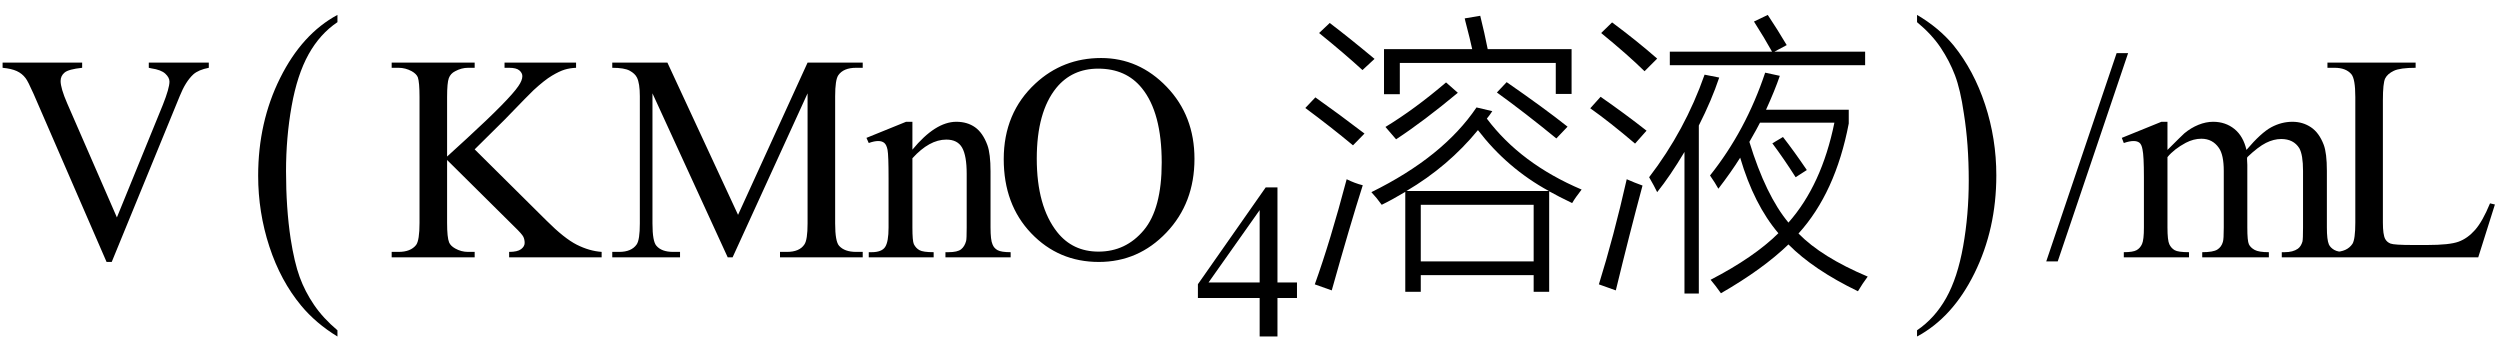
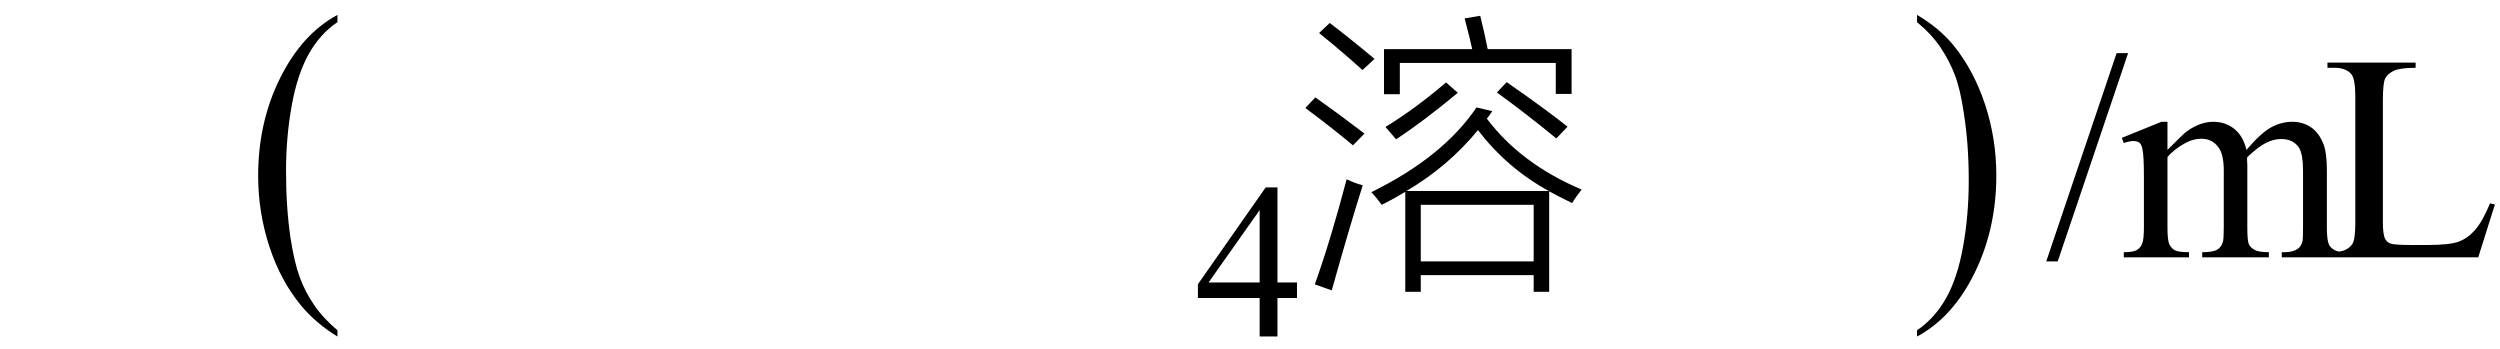
<svg xmlns="http://www.w3.org/2000/svg" stroke-dasharray="none" shape-rendering="auto" font-family="'Dialog'" width="136" text-rendering="auto" fill-opacity="1" contentScriptType="text/ecmascript" color-interpolation="auto" color-rendering="auto" preserveAspectRatio="xMidYMid meet" font-size="12" fill="black" stroke="black" image-rendering="auto" stroke-miterlimit="10" zoomAndPan="magnify" version="1.0" stroke-linecap="square" stroke-linejoin="miter" contentStyleType="text/css" font-style="normal" height="19" stroke-width="1" stroke-dashoffset="0" font-weight="normal" stroke-opacity="1">
  <defs id="genericDefs" />
  <g>
    <g text-rendering="optimizeLegibility" transform="translate(0,14)" color-rendering="optimizeQuality" color-interpolation="linearRGB" image-rendering="optimizeQuality">
-       <path d="M11.359 -10.594 L11.359 -10.312 Q10.797 -10.203 10.516 -9.953 Q10.094 -9.562 9.781 -8.781 L6.078 0.25 L5.797 0.25 L1.828 -8.891 Q1.516 -9.594 1.391 -9.75 Q1.203 -10 0.914 -10.133 Q0.625 -10.266 0.141 -10.312 L0.141 -10.594 L4.469 -10.594 L4.469 -10.312 Q3.734 -10.234 3.516 -10.055 Q3.297 -9.875 3.297 -9.594 Q3.297 -9.203 3.656 -8.375 L6.359 -2.172 L8.859 -8.297 Q9.219 -9.203 9.219 -9.562 Q9.219 -9.781 8.992 -9.992 Q8.766 -10.203 8.234 -10.281 Q8.188 -10.297 8.094 -10.312 L8.094 -10.594 L11.359 -10.594 Z" stroke="none" />
-     </g>
+       </g>
    <g text-rendering="optimizeLegibility" transform="translate(13.388,14.186) matrix(1,0,0,1.204,0,0)" color-rendering="optimizeQuality" color-interpolation="linearRGB" image-rendering="optimizeQuality">
      <path d="M4.969 3.141 L4.969 3.422 Q3.797 2.828 3 2.031 Q1.875 0.906 1.266 -0.641 Q0.656 -2.188 0.656 -3.844 Q0.656 -6.266 1.852 -8.258 Q3.047 -10.25 4.969 -11.109 L4.969 -10.781 Q4.016 -10.25 3.398 -9.328 Q2.781 -8.406 2.477 -6.992 Q2.172 -5.578 2.172 -4.047 Q2.172 -2.375 2.422 -1 Q2.625 0.078 2.914 0.734 Q3.203 1.391 3.695 1.992 Q4.188 2.594 4.969 3.141 Z" stroke="none" />
    </g>
    <g text-rendering="optimizeLegibility" transform="translate(21.041,14)" color-rendering="optimizeQuality" color-interpolation="linearRGB" image-rendering="optimizeQuality">
-       <path d="M4.781 -5.875 L8.688 -2 Q9.656 -1.031 10.336 -0.688 Q11.016 -0.344 11.688 -0.297 L11.688 0 L6.656 0 L6.656 -0.297 Q7.109 -0.297 7.305 -0.445 Q7.5 -0.594 7.5 -0.781 Q7.5 -0.969 7.43 -1.117 Q7.359 -1.266 6.938 -1.672 L3.281 -5.297 L3.281 -1.875 Q3.281 -1.078 3.391 -0.812 Q3.469 -0.625 3.719 -0.484 Q4.047 -0.297 4.422 -0.297 L4.781 -0.297 L4.781 0 L0.266 0 L0.266 -0.297 L0.641 -0.297 Q1.297 -0.297 1.594 -0.672 Q1.781 -0.922 1.781 -1.875 L1.781 -8.719 Q1.781 -9.531 1.688 -9.797 Q1.609 -9.984 1.359 -10.125 Q1.016 -10.312 0.641 -10.312 L0.266 -10.312 L0.266 -10.594 L4.781 -10.594 L4.781 -10.312 L4.422 -10.312 Q4.062 -10.312 3.719 -10.125 Q3.469 -10 3.375 -9.75 Q3.281 -9.5 3.281 -8.719 L3.281 -5.484 Q3.438 -5.625 4.359 -6.469 Q6.672 -8.594 7.156 -9.312 Q7.375 -9.625 7.375 -9.859 Q7.375 -10.031 7.211 -10.172 Q7.047 -10.312 6.656 -10.312 L6.406 -10.312 L6.406 -10.594 L10.297 -10.594 L10.297 -10.312 Q9.953 -10.297 9.672 -10.211 Q9.391 -10.125 8.984 -9.883 Q8.578 -9.641 7.984 -9.094 Q7.812 -8.938 6.406 -7.484 L4.781 -5.875 ZM18.547 0 L14.453 -8.922 L14.453 -1.844 Q14.453 -0.859 14.672 -0.625 Q14.953 -0.297 15.578 -0.297 L15.953 -0.297 L15.953 0 L12.266 0 L12.266 -0.297 L12.641 -0.297 Q13.312 -0.297 13.594 -0.703 Q13.766 -0.953 13.766 -1.844 L13.766 -8.766 Q13.766 -9.469 13.609 -9.781 Q13.5 -10 13.211 -10.156 Q12.922 -10.312 12.266 -10.312 L12.266 -10.594 L15.266 -10.594 L19.109 -2.312 L22.891 -10.594 L25.891 -10.594 L25.891 -10.312 L25.531 -10.312 Q24.844 -10.312 24.562 -9.906 Q24.391 -9.656 24.391 -8.766 L24.391 -1.844 Q24.391 -0.859 24.609 -0.625 Q24.906 -0.297 25.531 -0.297 L25.891 -0.297 L25.891 0 L21.391 0 L21.391 -0.297 L21.766 -0.297 Q22.453 -0.297 22.719 -0.703 Q22.891 -0.953 22.891 -1.844 L22.891 -8.922 L18.812 0 L18.547 0 ZM28.594 -5.859 Q29.844 -7.375 30.984 -7.375 Q31.578 -7.375 32 -7.078 Q32.422 -6.781 32.672 -6.109 Q32.844 -5.641 32.844 -4.672 L32.844 -1.625 Q32.844 -0.938 32.953 -0.703 Q33.031 -0.5 33.227 -0.391 Q33.422 -0.281 33.938 -0.281 L33.938 0 L30.391 0 L30.391 -0.281 L30.547 -0.281 Q31.047 -0.281 31.242 -0.438 Q31.438 -0.594 31.516 -0.891 Q31.547 -1 31.547 -1.625 L31.547 -4.547 Q31.547 -5.531 31.297 -5.969 Q31.047 -6.406 30.438 -6.406 Q29.516 -6.406 28.594 -5.391 L28.594 -1.625 Q28.594 -0.891 28.672 -0.719 Q28.781 -0.5 28.977 -0.391 Q29.172 -0.281 29.75 -0.281 L29.75 0 L26.219 0 L26.219 -0.281 L26.375 -0.281 Q26.922 -0.281 27.109 -0.562 Q27.297 -0.844 27.297 -1.625 L27.297 -4.281 Q27.297 -5.562 27.242 -5.844 Q27.188 -6.125 27.062 -6.227 Q26.938 -6.328 26.734 -6.328 Q26.516 -6.328 26.219 -6.219 L26.094 -6.5 L28.25 -7.375 L28.594 -7.375 L28.594 -5.859 ZM38.859 -10.844 Q40.922 -10.844 42.43 -9.273 Q43.938 -7.703 43.938 -5.359 Q43.938 -2.953 42.414 -1.352 Q40.891 0.25 38.734 0.25 Q36.547 0.25 35.055 -1.312 Q33.562 -2.875 33.562 -5.344 Q33.562 -7.859 35.281 -9.453 Q36.781 -10.844 38.859 -10.844 ZM38.703 -10.266 Q37.281 -10.266 36.422 -9.219 Q35.359 -7.906 35.359 -5.375 Q35.359 -2.781 36.469 -1.375 Q37.312 -0.312 38.719 -0.312 Q40.203 -0.312 41.18 -1.477 Q42.156 -2.641 42.156 -5.156 Q42.156 -7.875 41.078 -9.203 Q40.219 -10.266 38.703 -10.266 Z" stroke="none" />
-     </g>
+       </g>
    <g text-rendering="optimizeLegibility" transform="translate(64.978,18.305)" color-rendering="optimizeQuality" color-interpolation="linearRGB" image-rendering="optimizeQuality">
      <path d="M5.578 -2.938 L5.578 -2.094 L4.516 -2.094 L4.516 0 L3.547 0 L3.547 -2.094 L0.188 -2.094 L0.188 -2.844 L3.875 -8.109 L4.516 -8.109 L4.516 -2.938 L5.578 -2.938 ZM3.547 -2.938 L3.547 -6.875 L0.766 -2.938 L3.547 -2.938 Z" stroke="none" />
    </g>
    <g text-rendering="optimizeLegibility" transform="translate(70.556,14)" color-rendering="optimizeQuality" color-interpolation="linearRGB" image-rendering="optimizeQuality">
      <path d="M14.969 -2.953 Q14.25 -3.297 13.719 -3.594 L13.719 1.875 L12.875 1.875 L12.875 0.969 L6.734 0.969 L6.734 1.875 L5.891 1.875 L5.891 -3.562 Q5.188 -3.141 4.609 -2.859 Q4.328 -3.25 4.047 -3.547 Q7.953 -5.469 9.766 -8.156 L10.625 -7.953 Q10.484 -7.734 10.328 -7.547 Q12.172 -5.094 15.484 -3.688 Q15.141 -3.25 14.969 -2.953 ZM6.734 -2.859 L6.734 0.219 L12.875 0.219 L12.875 -2.859 L6.734 -2.859 ZM9.125 -13 L9.969 -13.141 Q10.203 -12.203 10.375 -11.328 L14.938 -11.328 L14.938 -8.891 L14.078 -8.891 L14.078 -10.578 L5.594 -10.578 L5.594 -8.875 L4.734 -8.875 L4.734 -11.328 L9.531 -11.328 Q9.438 -11.781 9.156 -12.859 Q9.141 -12.953 9.125 -13 ZM9.844 -6.922 Q8.234 -4.953 5.953 -3.609 L13.703 -3.609 Q11.438 -4.844 9.844 -6.922 ZM1.891 1.797 L0.969 1.469 Q1.812 -0.875 2.703 -4.25 Q3.141 -4.031 3.578 -3.922 Q2.891 -1.766 1.891 1.797 ZM8.109 -9.516 L8.75 -8.953 Q6.891 -7.406 5.391 -6.422 L4.812 -7.094 Q6.406 -8.062 8.109 -9.516 ZM10.875 -8.969 L11.406 -9.531 Q13.438 -8.125 14.719 -7.109 L14.109 -6.469 Q12.391 -7.875 10.875 -8.969 ZM0.453 -8.125 L1 -8.703 Q2.281 -7.797 3.672 -6.734 L3.047 -6.094 Q1.844 -7.094 0.453 -8.125 ZM1.203 -12.203 L1.781 -12.75 Q2.812 -11.969 4.219 -10.797 L3.562 -10.188 Q2.594 -11.078 1.203 -12.203 Z" stroke="none" />
    </g>
    <g text-rendering="optimizeLegibility" transform="translate(86.041,14)" color-rendering="optimizeQuality" color-interpolation="linearRGB" image-rendering="optimizeQuality">
-       <path d="M7.438 -3.734 Q7.266 -4.047 6.984 -4.453 Q8.938 -6.906 9.984 -10.047 L10.781 -9.875 Q10.516 -9.094 10.031 -8.031 L14.531 -8.031 L14.531 -7.281 Q13.812 -3.516 11.797 -1.297 Q13.047 -0.016 15.562 1.047 Q15.281 1.422 15.031 1.844 Q12.609 0.672 11.25 -0.703 Q9.859 0.641 7.578 1.953 Q7.281 1.531 7.016 1.219 Q9.375 0 10.703 -1.312 Q9.375 -2.875 8.625 -5.422 Q8.125 -4.625 7.438 -3.734 ZM9.703 -7.328 Q9.547 -7.016 9.188 -6.391 Q9.141 -6.312 9.125 -6.281 Q10.016 -3.375 11.25 -1.891 Q13.062 -3.938 13.75 -7.328 L9.703 -7.328 ZM4.109 -3.547 Q3.953 -3.875 3.672 -4.359 Q5.625 -6.906 6.688 -9.938 L7.484 -9.781 Q7.078 -8.562 6.375 -7.172 L6.375 1.969 L5.594 1.969 L5.594 -5.734 Q4.812 -4.422 4.109 -3.547 ZM9.375 -12.828 L10.125 -13.188 Q10.656 -12.391 11.156 -11.547 L10.484 -11.188 L15.422 -11.188 L15.422 -10.453 L4.797 -10.453 L4.797 -11.188 L10.359 -11.188 Q9.953 -11.922 9.375 -12.828 ZM1.859 1.797 L0.938 1.469 Q1.75 -1.141 2.453 -4.25 Q2.875 -4.062 3.312 -3.906 Q2.594 -1.234 1.859 1.797 ZM1.062 -12.203 L1.656 -12.781 Q2.984 -11.797 4.109 -10.812 L3.422 -10.125 Q2.516 -11.016 1.062 -12.203 ZM0.469 -8.109 L1.031 -8.734 Q2.359 -7.812 3.531 -6.891 L2.906 -6.188 Q1.531 -7.359 0.469 -8.109 ZM10.375 -6.203 L10.953 -6.547 Q11.562 -5.766 12.25 -4.75 L11.641 -4.359 Q10.984 -5.391 10.375 -6.203 Z" stroke="none" />
-     </g>
+       </g>
    <g text-rendering="optimizeLegibility" transform="translate(103.928,14.186) matrix(1,0,0,1.204,0,0)" color-rendering="optimizeQuality" color-interpolation="linearRGB" image-rendering="optimizeQuality">
      <path d="M0.359 -10.781 L0.359 -11.109 Q1.547 -10.531 2.344 -9.734 Q3.453 -8.594 4.062 -7.055 Q4.672 -5.516 4.672 -3.859 Q4.672 -1.438 3.484 0.562 Q2.297 2.562 0.359 3.422 L0.359 3.141 Q1.328 2.594 1.945 1.68 Q2.562 0.766 2.867 -0.656 Q3.172 -2.078 3.172 -3.625 Q3.172 -5.281 2.906 -6.656 Q2.719 -7.734 2.422 -8.383 Q2.125 -9.031 1.641 -9.633 Q1.156 -10.234 0.359 -10.781 Z" stroke="none" />
    </g>
    <g text-rendering="optimizeLegibility" transform="translate(111.285,14)" color-rendering="optimizeQuality" color-interpolation="linearRGB" image-rendering="optimizeQuality">
      <path d="M4.484 -11.109 L0.656 0.219 L0.031 0.219 L3.859 -11.109 L4.484 -11.109 ZM6.625 -5.844 Q7.406 -6.625 7.547 -6.75 Q7.906 -7.047 8.312 -7.211 Q8.719 -7.375 9.109 -7.375 Q9.781 -7.375 10.266 -6.984 Q10.75 -6.594 10.922 -5.844 Q11.719 -6.781 12.273 -7.078 Q12.828 -7.375 13.422 -7.375 Q13.984 -7.375 14.43 -7.078 Q14.875 -6.781 15.125 -6.125 Q15.297 -5.672 15.297 -4.703 L15.297 -1.625 Q15.297 -0.953 15.406 -0.703 Q15.484 -0.531 15.695 -0.406 Q15.906 -0.281 16.375 -0.281 L16.375 0 L12.844 0 L12.844 -0.281 L13 -0.281 Q13.453 -0.281 13.719 -0.469 Q13.891 -0.594 13.969 -0.859 Q14 -1 14 -1.625 L14 -4.703 Q14 -5.578 13.797 -5.938 Q13.484 -6.438 12.812 -6.438 Q12.406 -6.438 11.984 -6.227 Q11.562 -6.016 10.969 -5.453 L10.953 -5.375 L10.969 -5.031 L10.969 -1.625 Q10.969 -0.891 11.055 -0.711 Q11.141 -0.531 11.367 -0.406 Q11.594 -0.281 12.141 -0.281 L12.141 0 L8.516 0 L8.516 -0.281 Q9.109 -0.281 9.336 -0.422 Q9.562 -0.562 9.641 -0.844 Q9.688 -0.984 9.688 -1.625 L9.688 -4.703 Q9.688 -5.578 9.422 -5.953 Q9.078 -6.453 8.469 -6.453 Q8.047 -6.453 7.625 -6.234 Q6.984 -5.891 6.625 -5.453 L6.625 -1.625 Q6.625 -0.922 6.727 -0.711 Q6.828 -0.5 7.016 -0.391 Q7.203 -0.281 7.797 -0.281 L7.797 0 L4.25 0 L4.25 -0.281 Q4.75 -0.281 4.945 -0.391 Q5.141 -0.5 5.242 -0.727 Q5.344 -0.953 5.344 -1.625 L5.344 -4.359 Q5.344 -5.531 5.266 -5.875 Q5.219 -6.141 5.102 -6.234 Q4.984 -6.328 4.781 -6.328 Q4.562 -6.328 4.25 -6.219 L4.141 -6.5 L6.297 -7.375 L6.625 -7.375 L6.625 -5.844 ZM24.172 -2.938 L24.438 -2.875 L23.531 0 L15.328 0 L15.328 -0.297 L15.719 -0.297 Q16.391 -0.297 16.688 -0.734 Q16.844 -0.984 16.844 -1.891 L16.844 -8.719 Q16.844 -9.719 16.625 -9.969 Q16.328 -10.312 15.719 -10.312 L15.328 -10.312 L15.328 -10.594 L20.125 -10.594 L20.125 -10.312 Q19.281 -10.312 18.938 -10.148 Q18.594 -9.984 18.469 -9.734 Q18.344 -9.484 18.344 -8.547 L18.344 -1.891 Q18.344 -1.234 18.469 -1 Q18.562 -0.828 18.758 -0.75 Q18.953 -0.672 19.984 -0.672 L20.75 -0.672 Q21.969 -0.672 22.461 -0.852 Q22.953 -1.031 23.359 -1.492 Q23.766 -1.953 24.172 -2.938 Z" stroke="none" />
    </g>
  </g>
</svg>